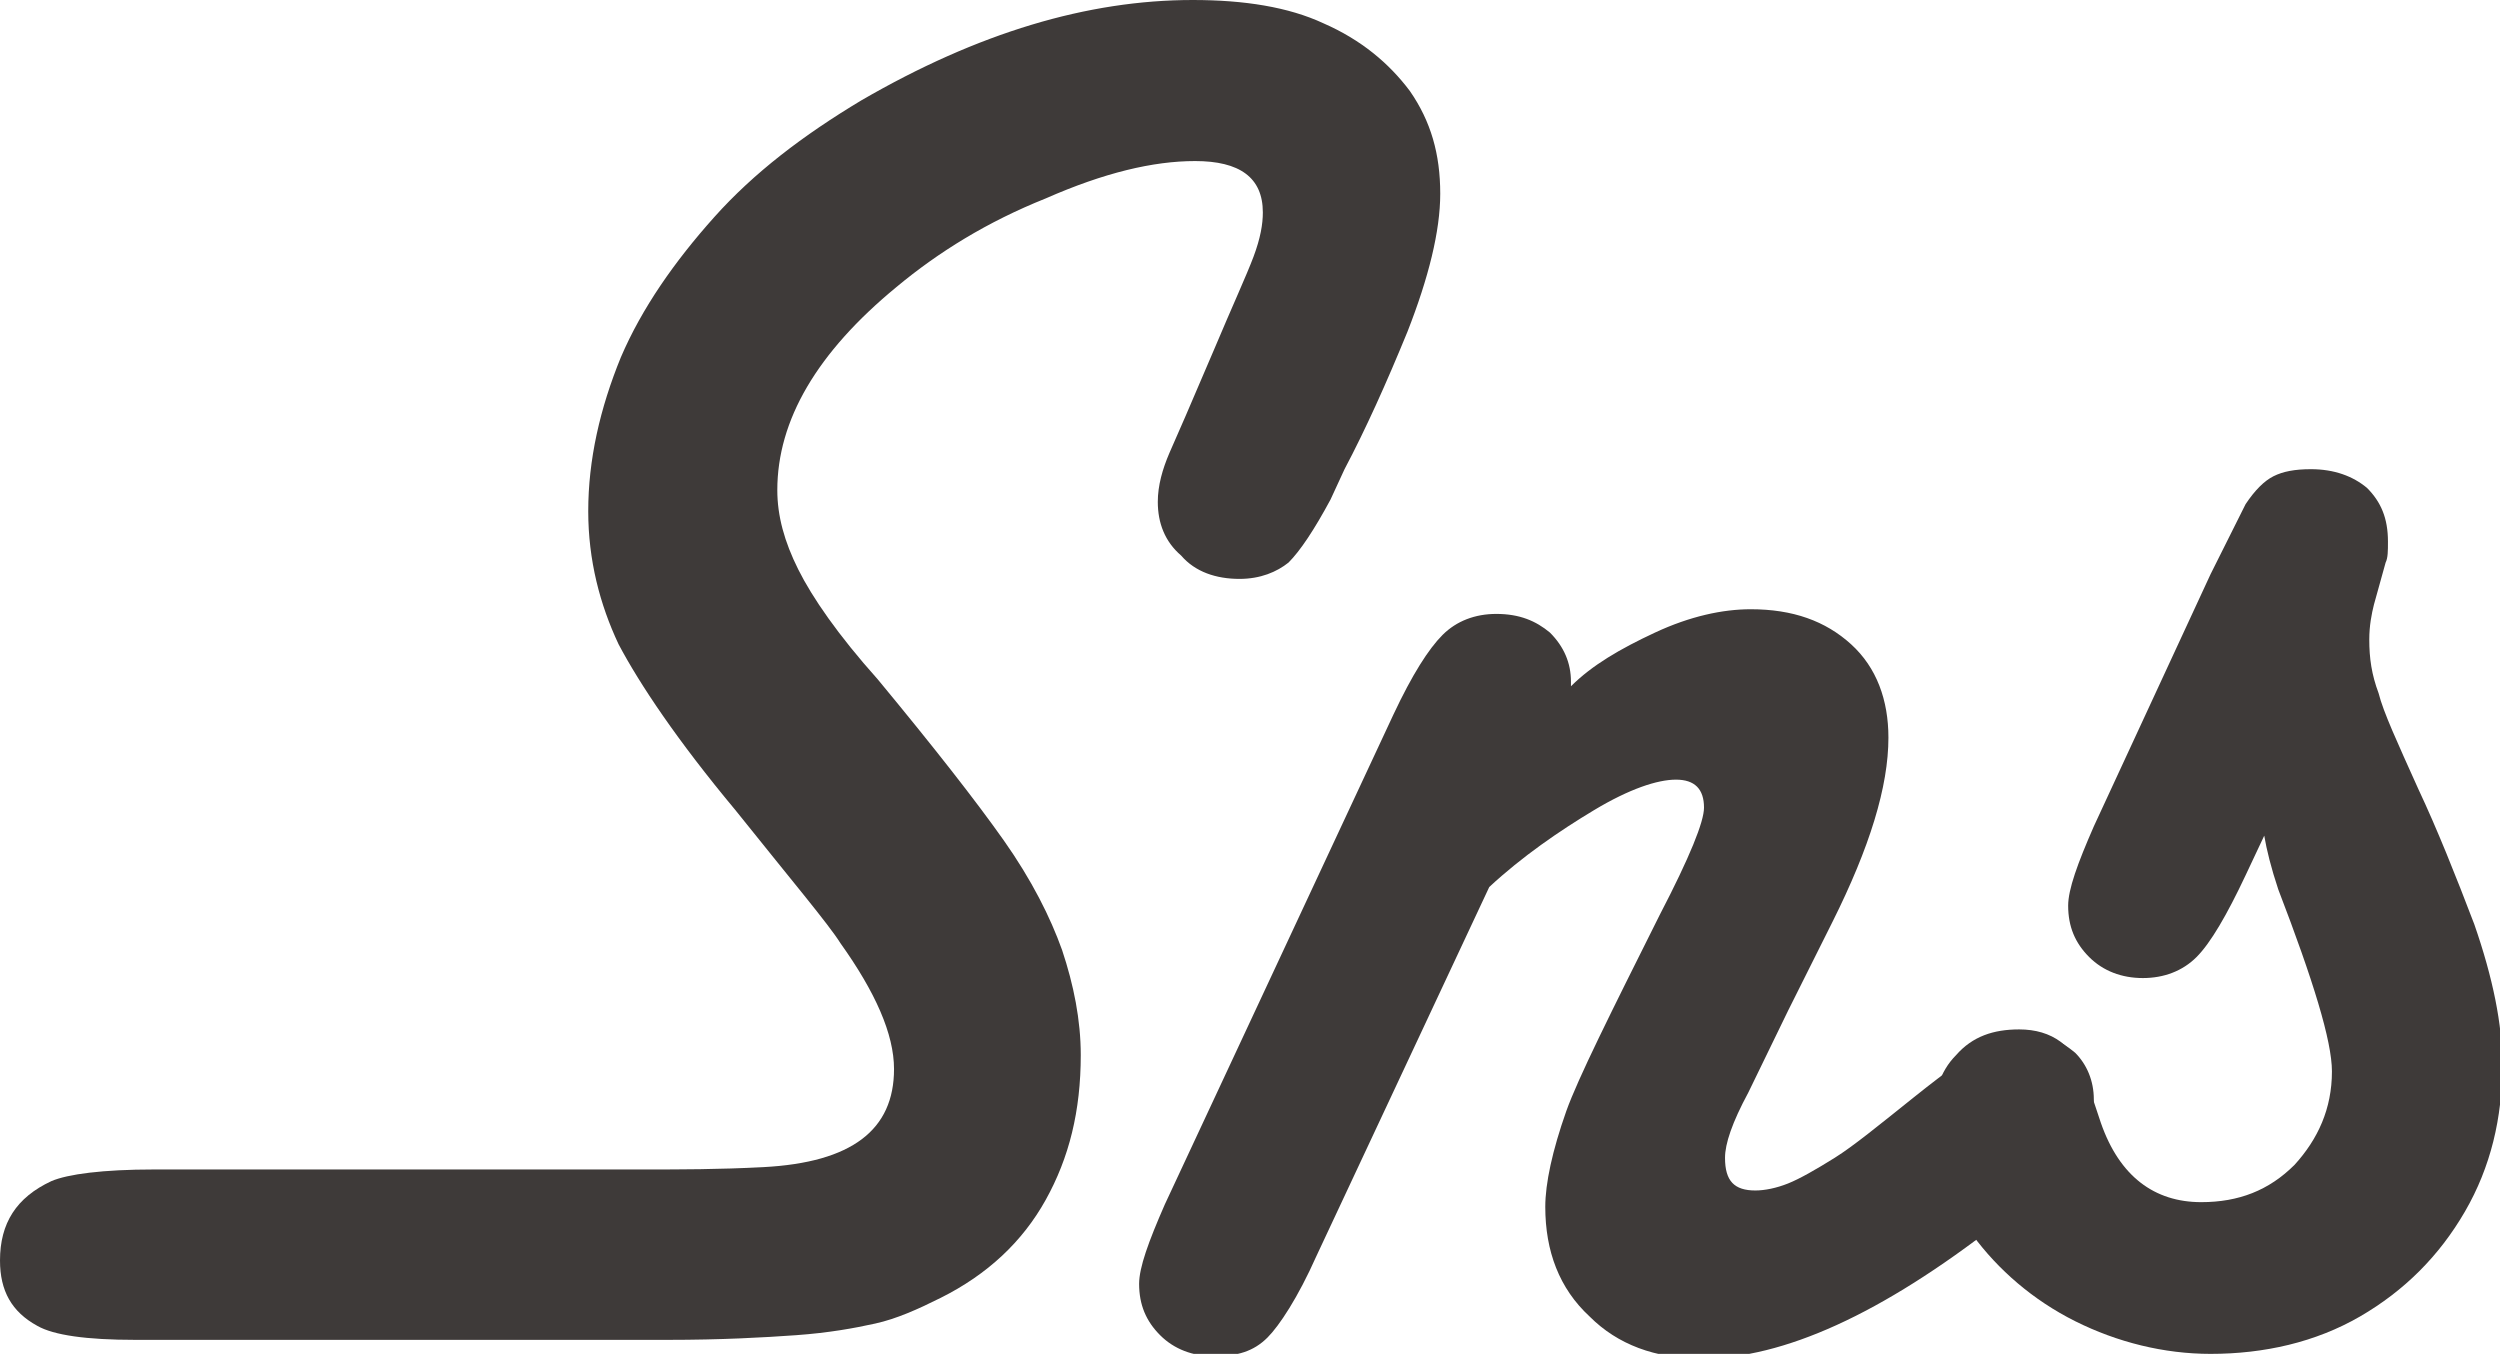
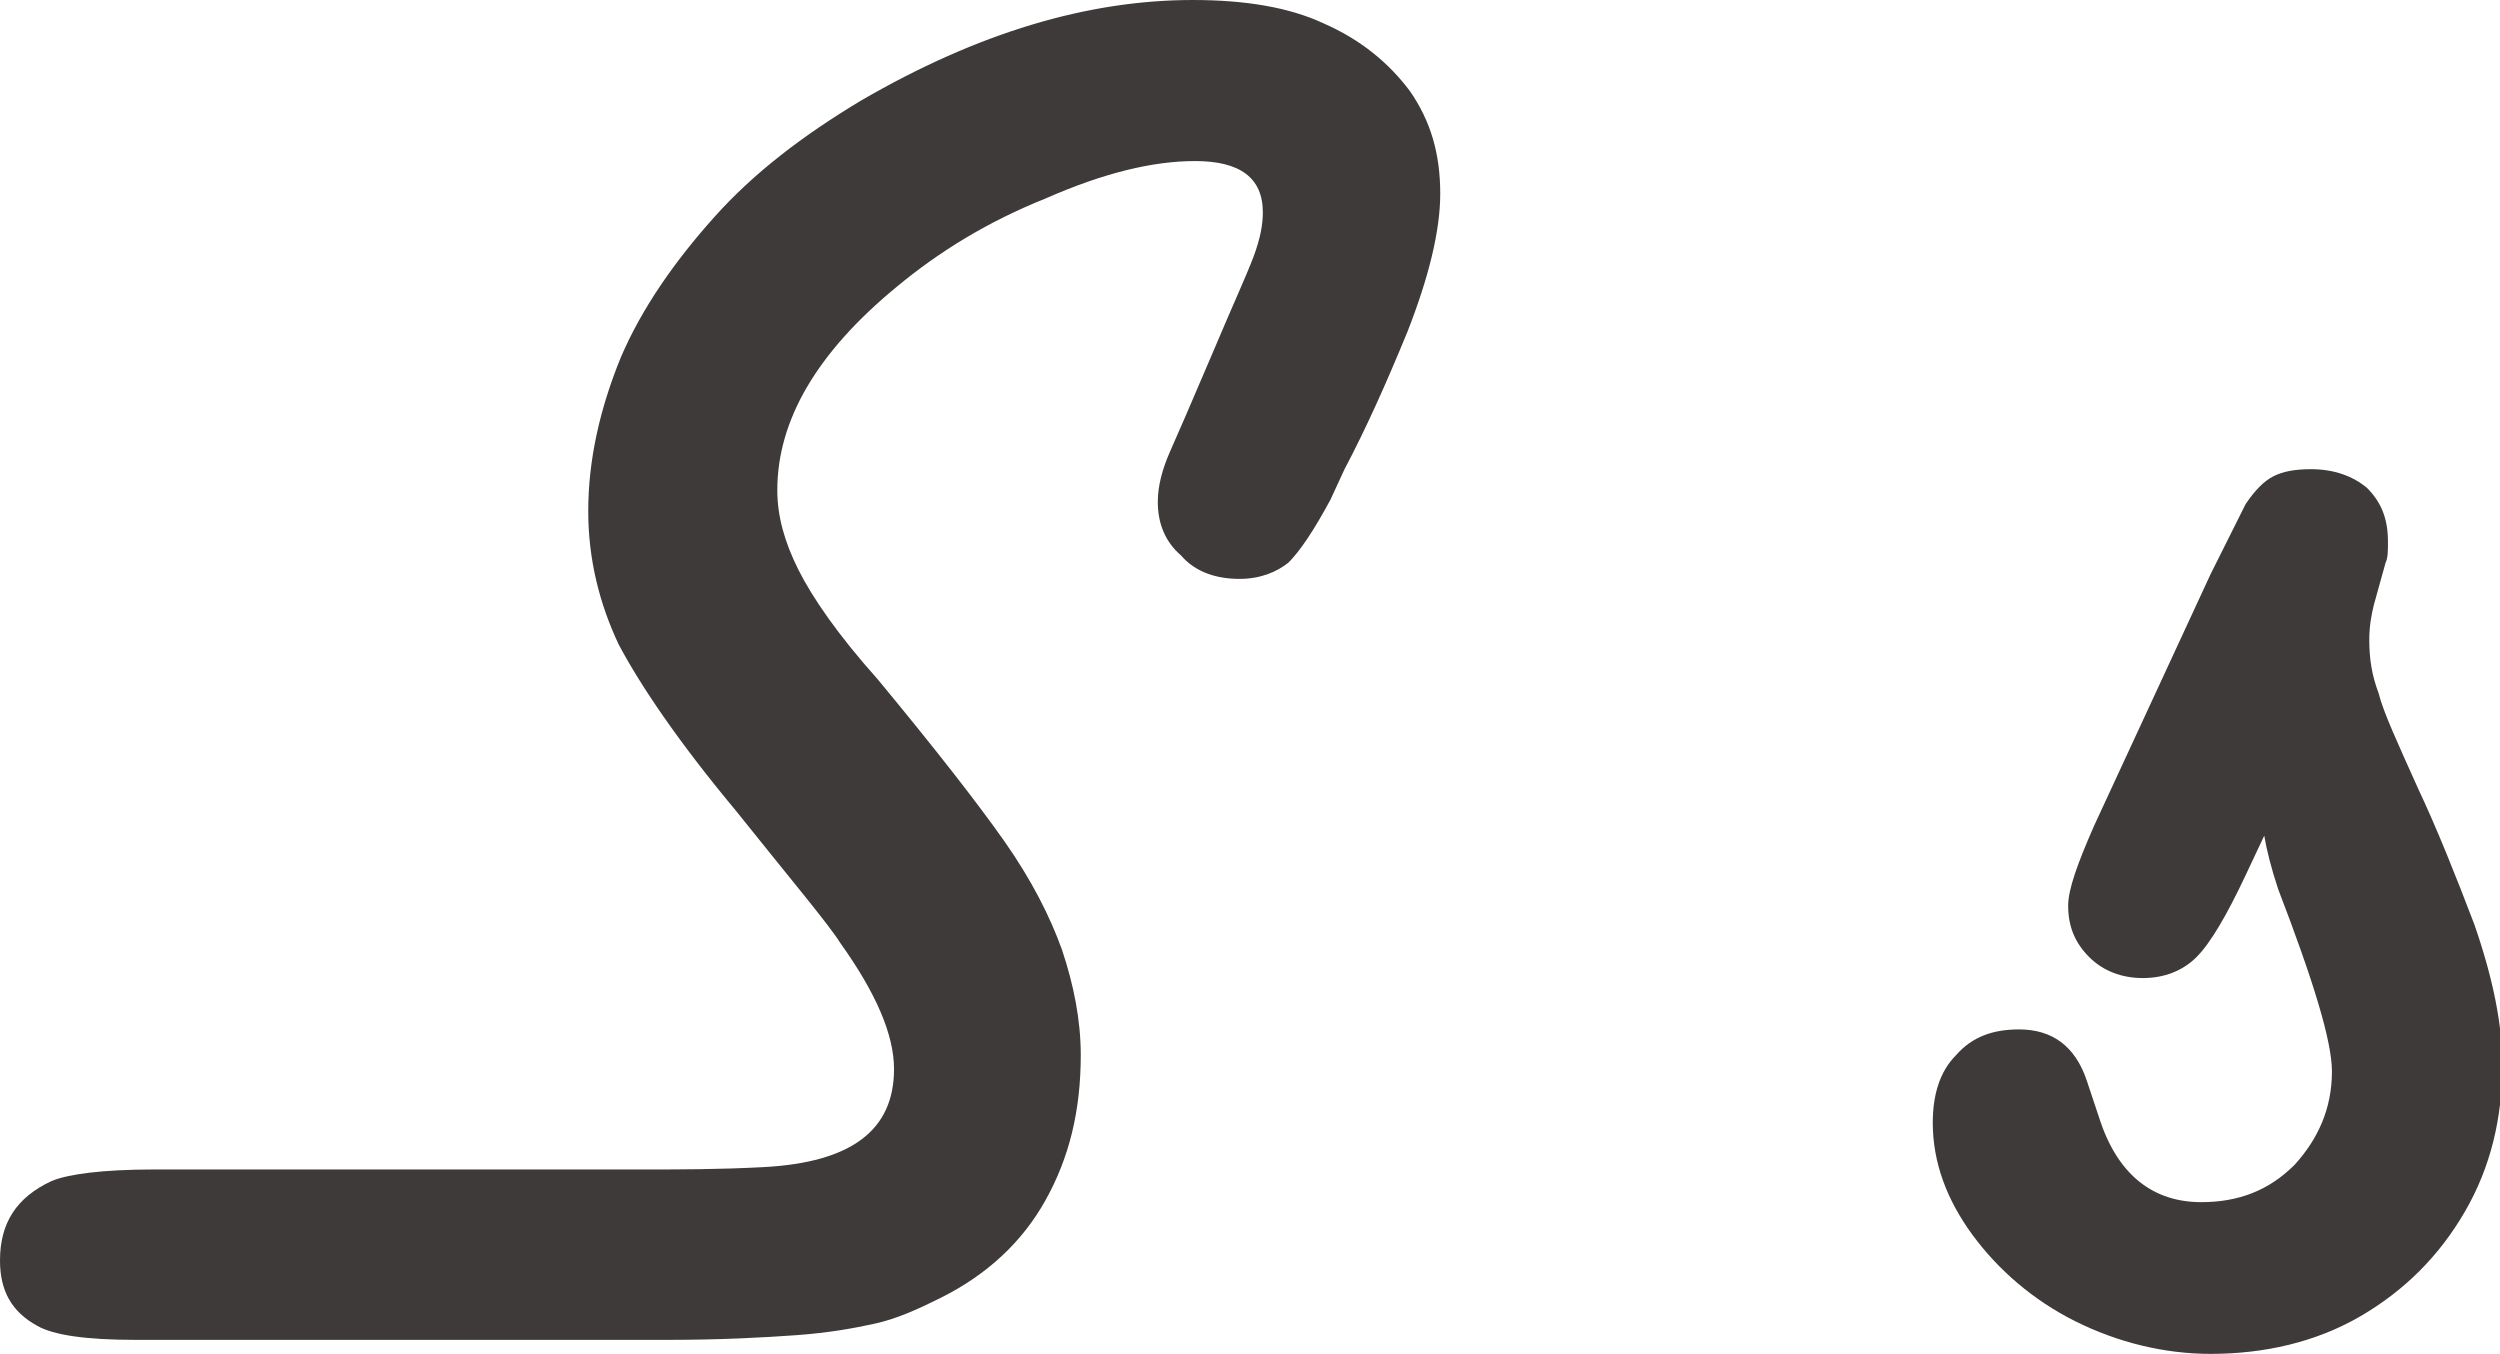
<svg xmlns="http://www.w3.org/2000/svg" version="1.1" id="レイヤー_1" x="0px" y="0px" viewBox="0 0 107.1 58" style="enable-background:new 0 0 107.1 58;" xml:space="preserve">
  <style type="text/css">
	.st0{fill:#3E3A39;}
</style>
  <g>
    <path class="st0" d="M6.6,50.1h21.1c1.4,0,3.1,0,5-0.1c3.8-0.2,5.6-1.6,5.6-4.2c0-1.5-0.8-3.3-2.3-5.4c-0.5-0.8-2.1-2.7-4.5-5.7   c-2.5-3-4.1-5.4-5-7.1c-0.8-1.7-1.3-3.6-1.3-5.7c0-2.2,0.5-4.4,1.4-6.6c0.9-2.1,2.3-4.1,4-6c1.7-1.9,3.8-3.5,6.3-5   C41.9,1.4,46.6,0,51.1,0c2.2,0,4.1,0.3,5.6,1c1.6,0.7,2.8,1.7,3.7,2.9c0.9,1.3,1.3,2.7,1.3,4.4c0,1.6-0.5,3.6-1.4,5.9   c-0.9,2.2-1.8,4.2-2.7,5.9l-0.6,1.3c-0.7,1.3-1.3,2.2-1.8,2.7c-0.5,0.4-1.2,0.7-2.1,0.7c-1,0-1.9-0.3-2.5-1c-0.7-0.6-1-1.4-1-2.3   c0-0.7,0.2-1.4,0.5-2.1l0.7-1.6l1.2-2.8c0.8-1.9,1.4-3.2,1.7-4s0.4-1.4,0.4-1.9c0-1.5-1-2.2-2.9-2.2c-1.8,0-3.9,0.5-6.4,1.6   c-2.5,1-4.6,2.3-6.4,3.8c-3.4,2.8-5.1,5.7-5.1,8.7c0,1.1,0.3,2.2,0.9,3.4c0.6,1.2,1.7,2.8,3.4,4.7c2.4,2.9,4.2,5.2,5.4,6.9   c1.2,1.7,2,3.3,2.5,4.7c0.5,1.5,0.8,3,0.8,4.5c0,2.4-0.5,4.4-1.5,6.2c-1,1.8-2.5,3.2-4.5,4.2c-1,0.5-1.9,0.9-2.8,1.1   c-0.9,0.2-2,0.4-3.4,0.5c-1.4,0.1-3.2,0.2-5.5,0.2h-0.8h-22c-2.1,0-3.5-0.2-4.2-0.6C0.5,56.2,0,55.3,0,54c0-1.6,0.7-2.7,2.2-3.4   C2.9,50.3,4.4,50.1,6.6,50.1z" />
-     <path class="st0" d="M67.3,29.4c0.9-0.9,2.1-1.6,3.6-2.3c1.5-0.7,2.9-1,4.1-1c1.8,0,3.2,0.5,4.3,1.5s1.6,2.4,1.6,4   c0,2.1-0.8,4.7-2.4,7.9l-1.9,3.8l-1.7,3.5c-0.7,1.3-1,2.2-1,2.8c0,1,0.4,1.4,1.3,1.4c0.4,0,0.9-0.1,1.4-0.3c0.5-0.2,1.2-0.6,2-1.1   c0.8-0.5,1.9-1.4,3.4-2.6c1.5-1.2,2.5-1.9,3.1-2.2c0.6-0.3,1.2-0.5,1.8-0.5c0.8,0,1.4,0.3,2,0.8c0.5,0.5,0.8,1.2,0.8,2   c0,1.5-1.4,3.2-4.1,5.3c-5,3.9-9.2,5.8-12.7,5.8c-2,0-3.6-0.6-4.8-1.8c-1.3-1.2-1.9-2.8-1.9-4.7c0-1,0.3-2.4,0.9-4.1   c0.5-1.4,1.9-4.2,4-8.4c1.3-2.5,1.9-4,1.9-4.6c0-0.8-0.4-1.2-1.2-1.2c-0.8,0-2,0.4-3.5,1.3c-1.5,0.9-3.1,2-4.5,3.3l-7.4,15.8   c-0.8,1.8-1.6,3-2.1,3.5c-0.6,0.6-1.3,0.8-2.3,0.8c-0.9,0-1.7-0.3-2.3-0.9c-0.6-0.6-0.9-1.3-0.9-2.2c0-0.7,0.4-1.8,1.1-3.4l9.8-21   c0.8-1.7,1.5-2.8,2.1-3.4c0.6-0.6,1.4-0.9,2.3-0.9c1,0,1.7,0.3,2.3,0.8c0.6,0.6,0.9,1.3,0.9,2.1V29.4z" />
    <path class="st0" d="M97,35.8l-0.8,1.7c-0.8,1.7-1.5,2.9-2.1,3.5c-0.6,0.6-1.4,0.9-2.3,0.9c-0.9,0-1.7-0.3-2.3-0.9   c-0.6-0.6-0.9-1.3-0.9-2.2c0-0.7,0.4-1.8,1.1-3.4l5-10.8c0.7-1.4,1.2-2.4,1.5-3c0.4-0.6,0.8-1,1.2-1.2c0.4-0.2,0.9-0.3,1.6-0.3   c1,0,1.8,0.3,2.4,0.8c0.6,0.6,0.9,1.3,0.9,2.3c0,0.4,0,0.7-0.1,0.9l-0.5,1.8c-0.1,0.4-0.2,0.9-0.2,1.5c0,0.8,0.1,1.5,0.4,2.3   c0.2,0.8,0.8,2.1,1.7,4.1c0.8,1.7,1.6,3.7,2.4,5.8c0.8,2.3,1.2,4.3,1.2,6c0,2.3-0.5,4.4-1.6,6.3c-1.1,1.9-2.6,3.4-4.5,4.5   S97,58,94.7,58c-2,0-4-0.5-5.8-1.4s-3.3-2.2-4.4-3.7c-1.1-1.5-1.7-3.1-1.7-4.8c0-1.2,0.3-2.2,1-2.9c0.7-0.8,1.6-1.1,2.7-1.1   c1.4,0,2.4,0.7,2.9,2.2l0.6,1.8c0.8,2.3,2.3,3.4,4.3,3.4c1.6,0,2.9-0.5,4-1.6c1-1.1,1.6-2.4,1.6-4c0-1.3-0.8-3.9-2.3-7.8   C97.3,37.2,97.1,36.4,97,35.8z" />
  </g>
</svg>